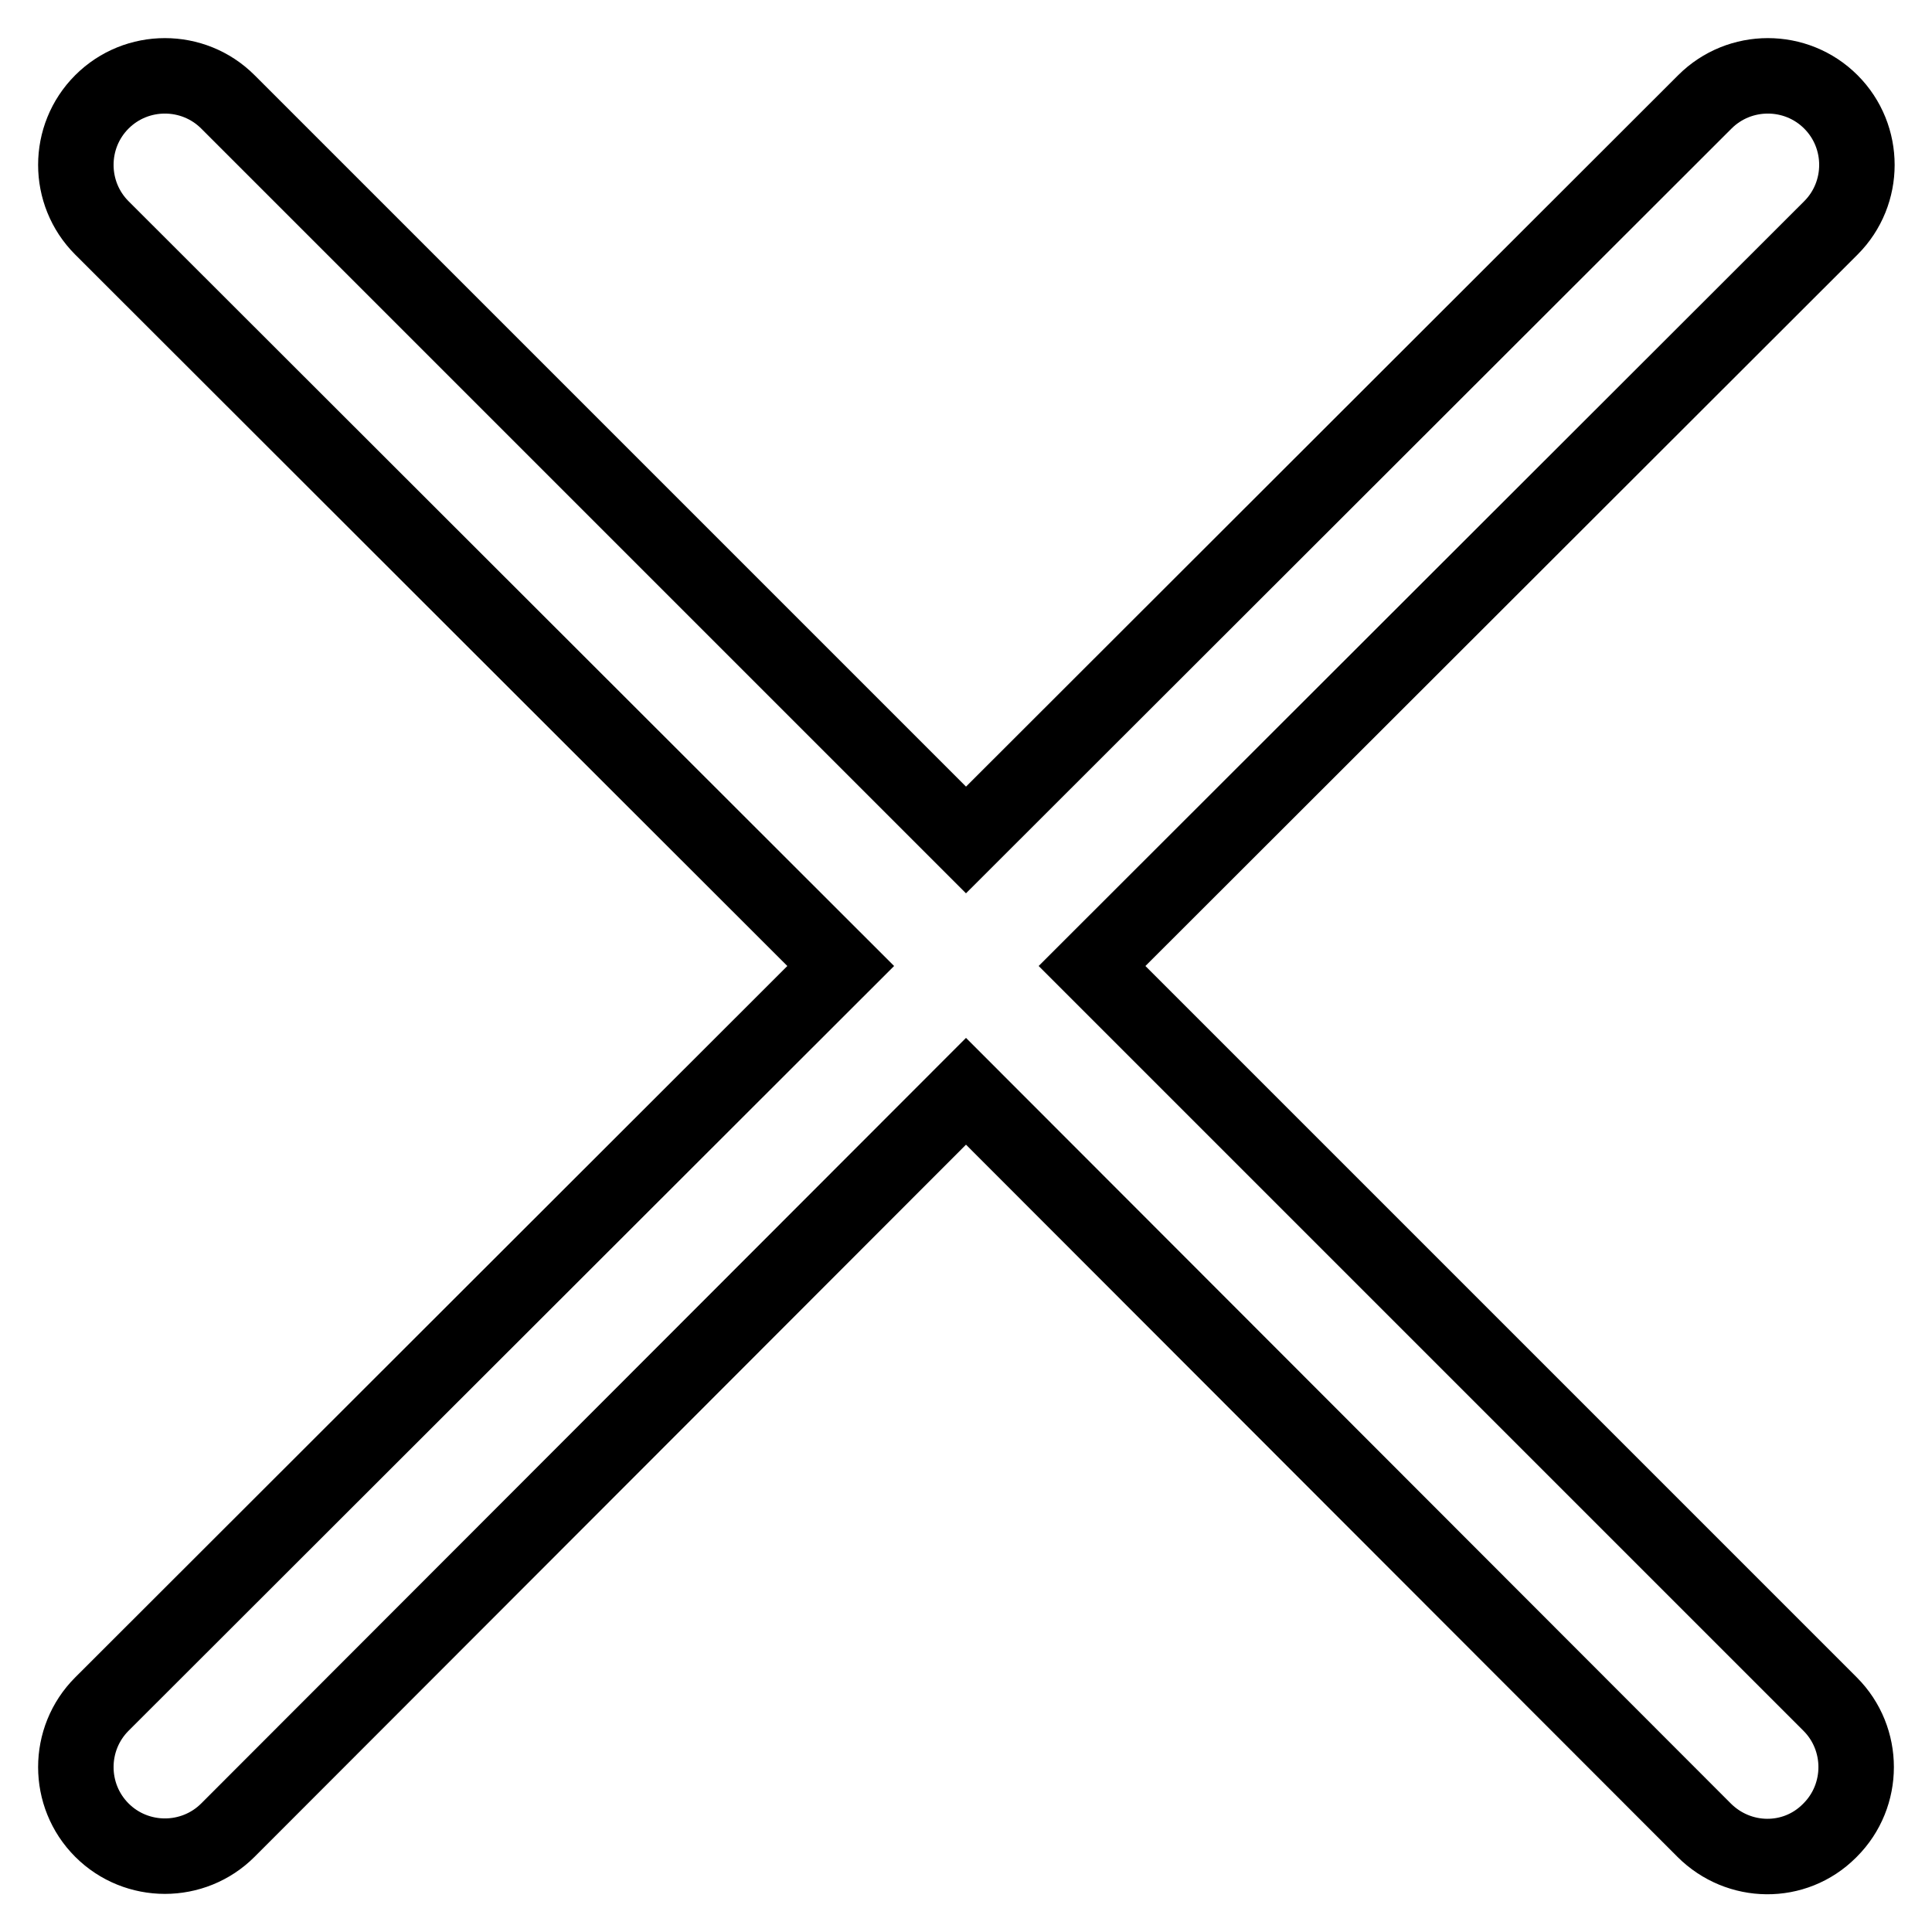
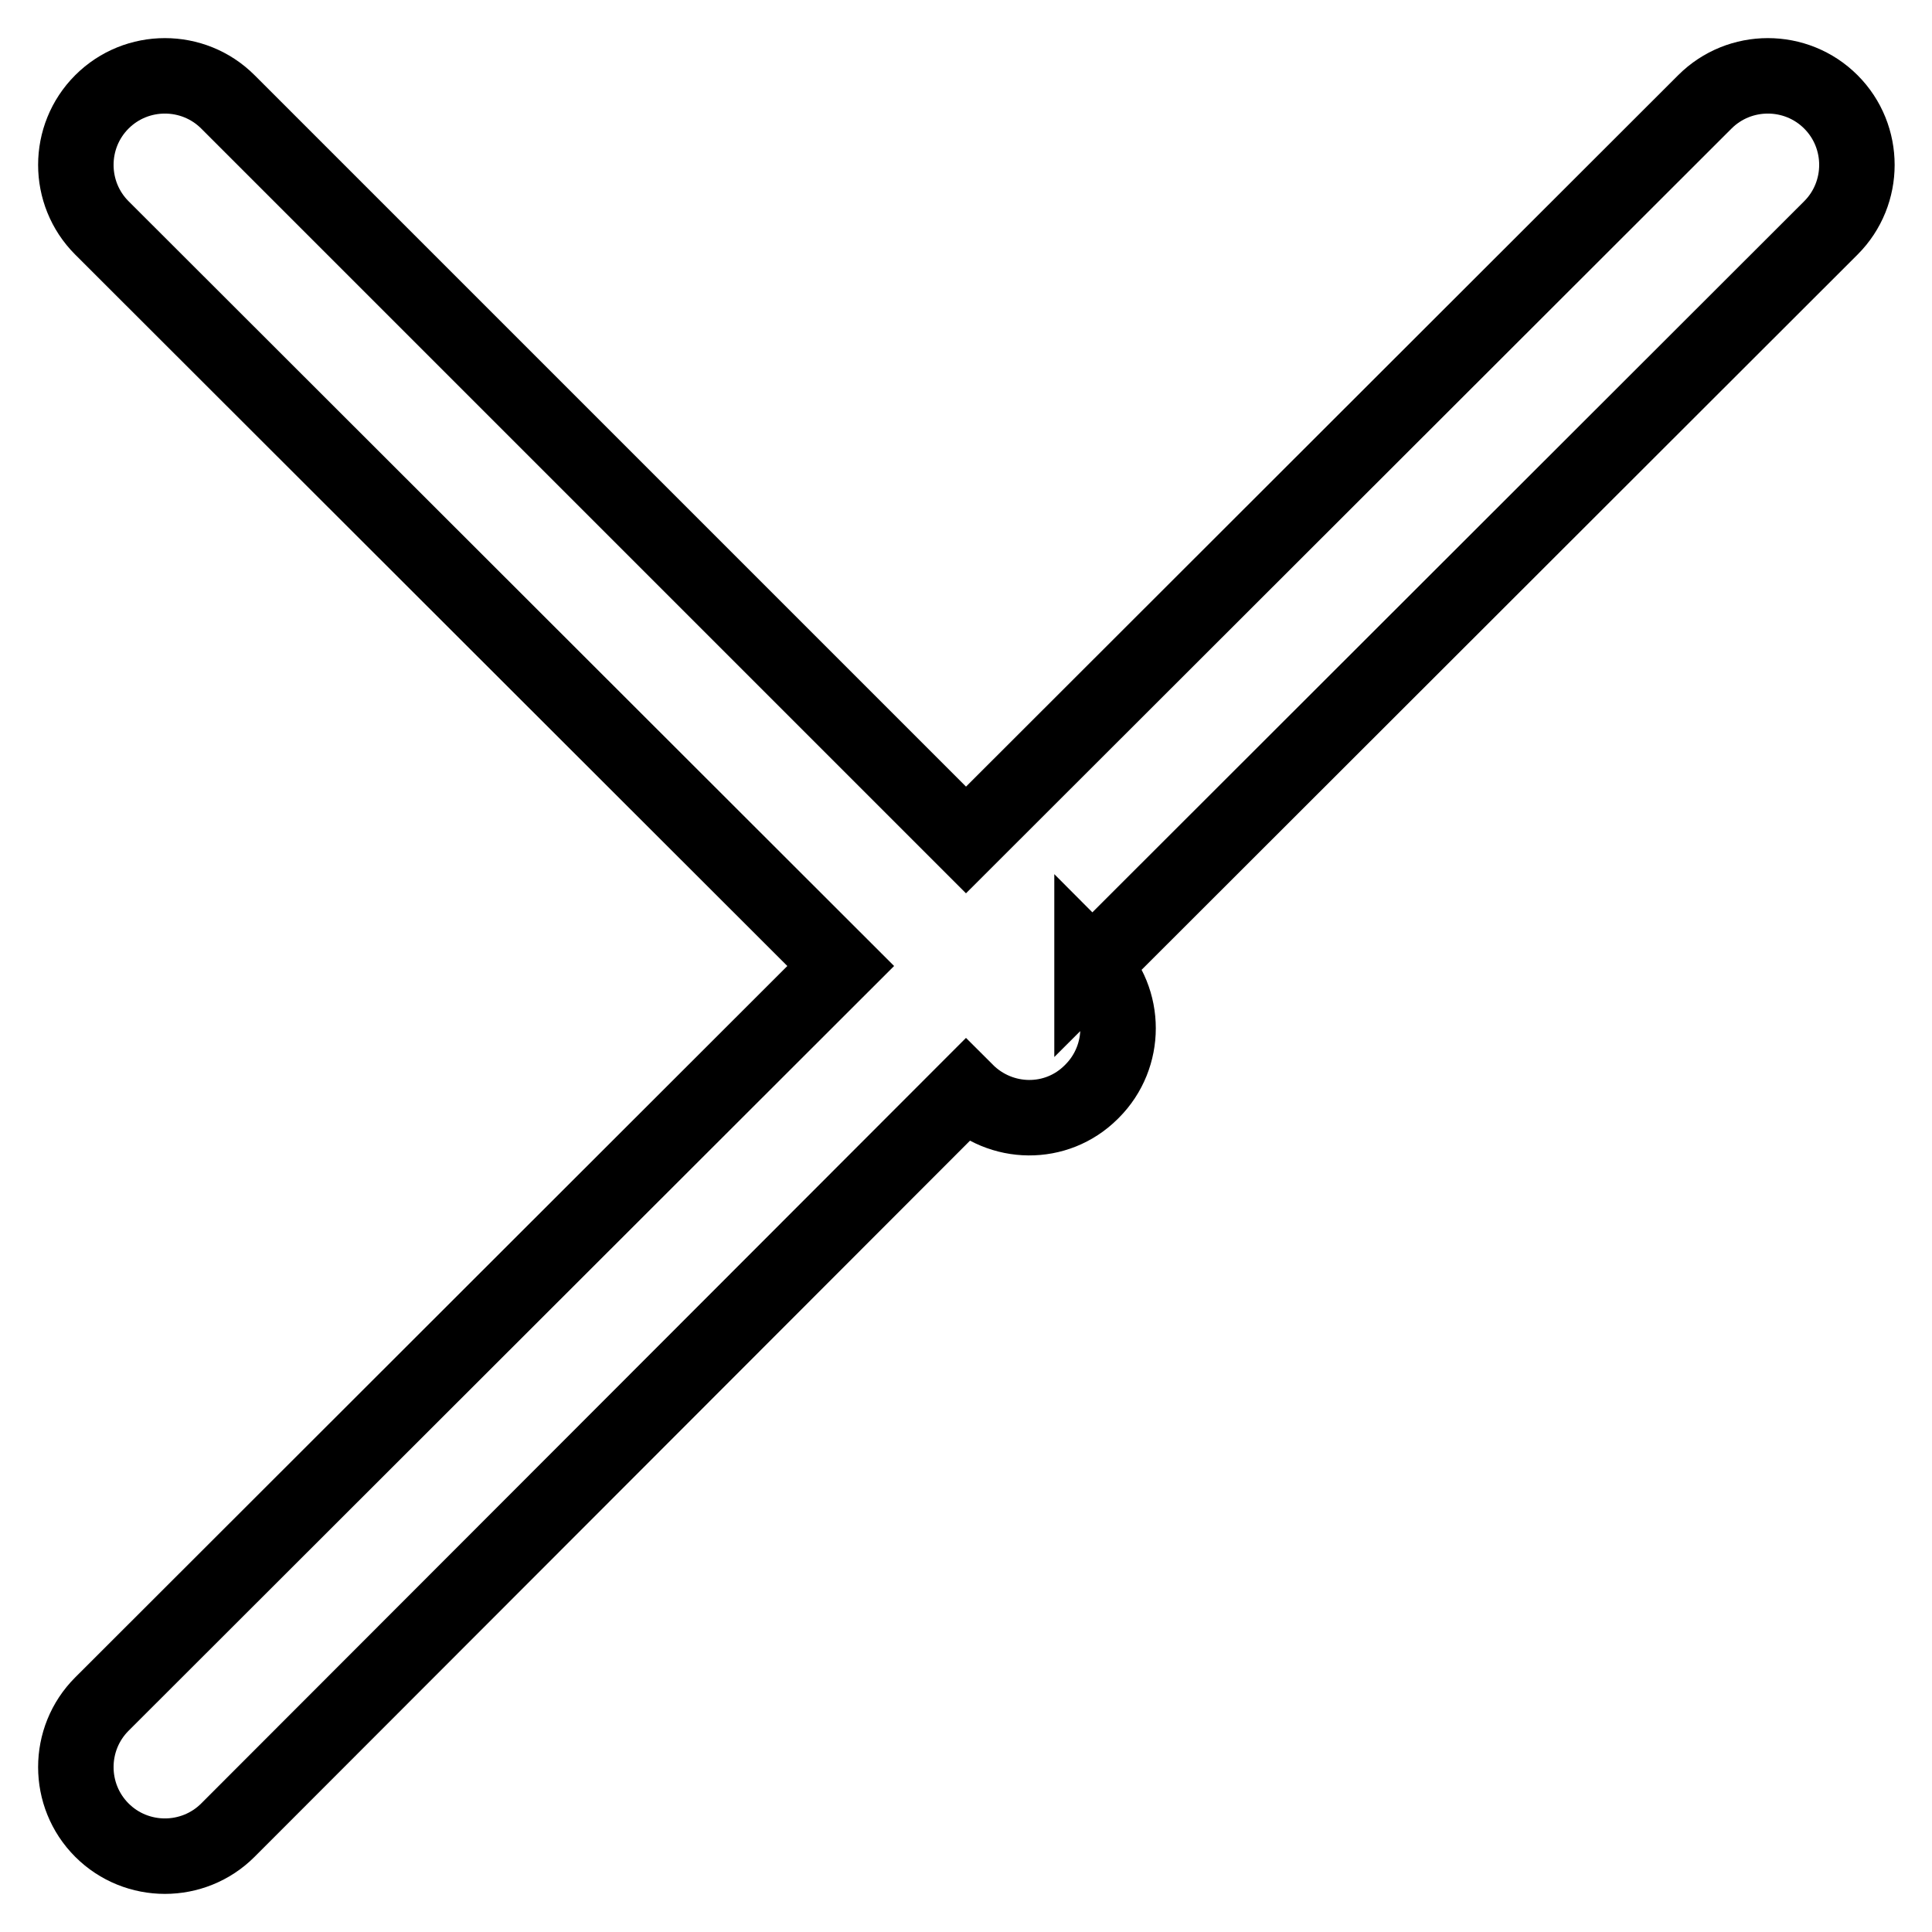
<svg xmlns="http://www.w3.org/2000/svg" version="1.1" x="0px" y="0px" viewBox="0 0 256 256" enable-background="new 0 0 256 256" xml:space="preserve">
  <g>
-     <path stroke-width="10" fill-opacity="0" stroke="#000000" d="M144.7,128l97.9-97.8c4.6-4.6,4.6-12.1,0-16.7c-4.6-4.6-12.1-4.6-16.7,0L128,111.3L30.2,13.5 c-4.6-4.6-12.1-4.6-16.7,0c-4.6,4.6-4.6,12.1,0,16.7l97.9,97.8l-97.9,97.8c-4.6,4.6-4.6,12.1,0,16.7c4.6,4.6,12.1,4.6,16.7,0 l97.8-97.9l97.8,97.9c4.6,4.6,12,4.7,16.6,0.1c0,0,0.1-0.1,0.1-0.1c4.6-4.6,4.6-12.1,0-16.7c0,0,0,0,0,0L144.7,128z" />
+     <path stroke-width="10" fill-opacity="0" stroke="#000000" d="M144.7,128l97.9-97.8c4.6-4.6,4.6-12.1,0-16.7c-4.6-4.6-12.1-4.6-16.7,0L128,111.3L30.2,13.5 c-4.6-4.6-12.1-4.6-16.7,0c-4.6,4.6-4.6,12.1,0,16.7l97.9,97.8l-97.9,97.8c-4.6,4.6-4.6,12.1,0,16.7c4.6,4.6,12.1,4.6,16.7,0 l97.8-97.9c4.6,4.6,12,4.7,16.6,0.1c0,0,0.1-0.1,0.1-0.1c4.6-4.6,4.6-12.1,0-16.7c0,0,0,0,0,0L144.7,128z" />
  </g>
</svg>